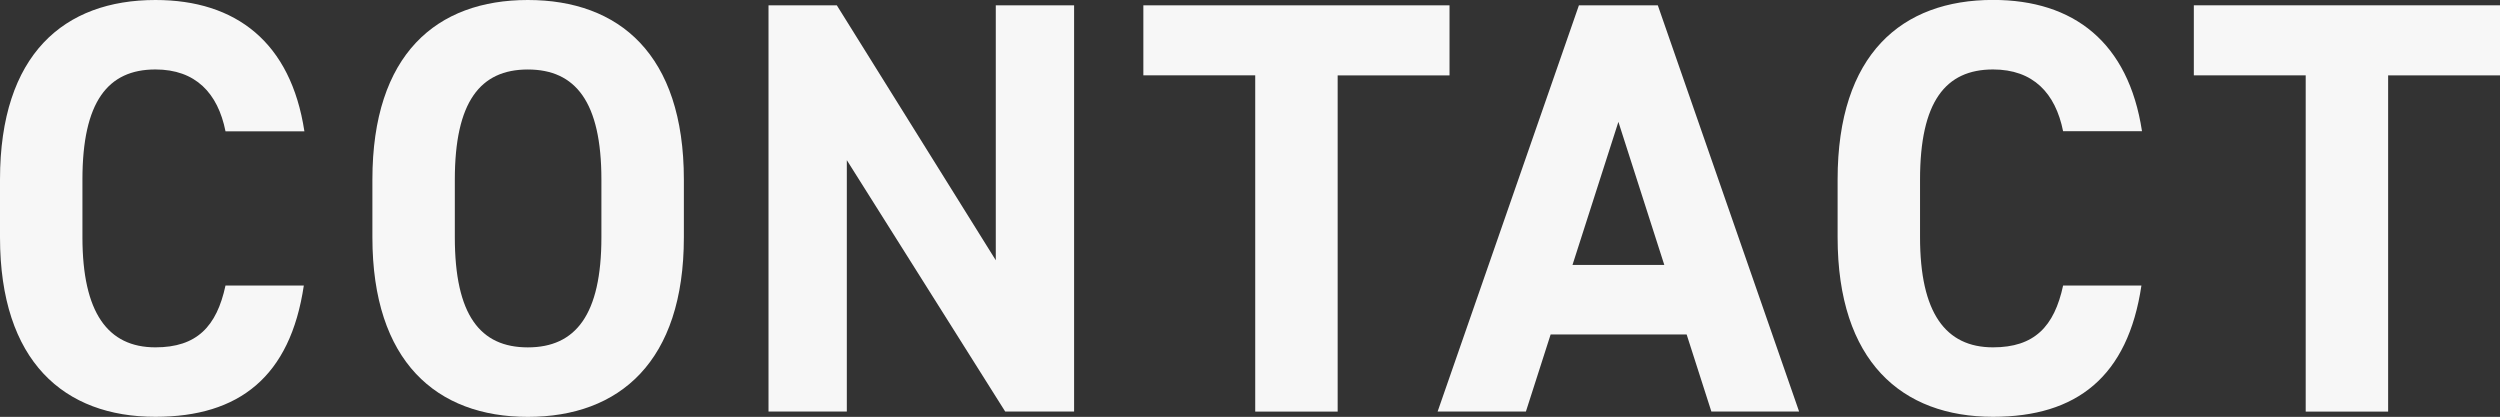
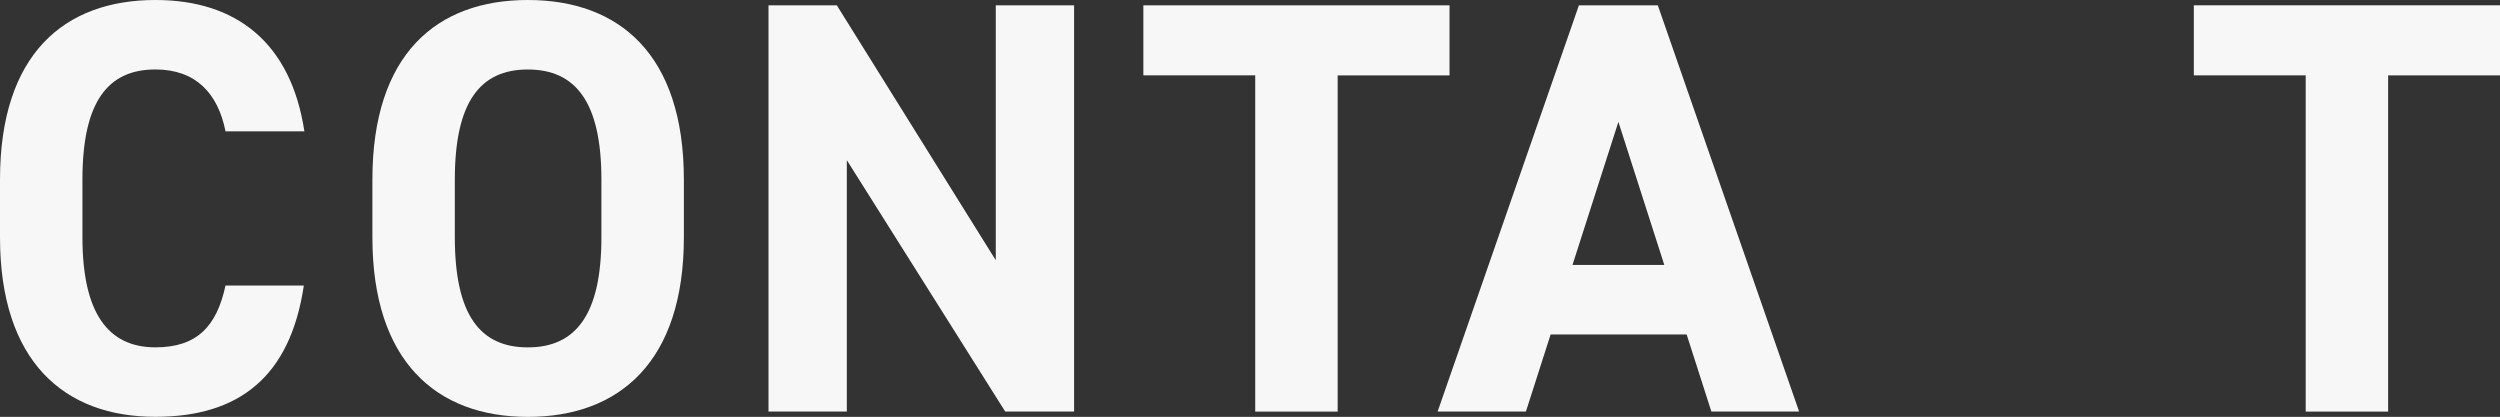
<svg xmlns="http://www.w3.org/2000/svg" id="_レイヤー_2" data-name="レイヤー 2" viewBox="0 0 734.57 122.49">
  <rect x="0" y="0" width="734.57" height="122.49" fill="#333333" stroke="none" />
  <defs>
    <style>
      .cls-1 {
        fill: #f7f7f7;
      }
    </style>
  </defs>
  <g id="_レイヤー_1-2" data-name="レイヤー 1">
    <g>
      <path class="cls-1" d="M66.26,38.58c-2.25-11.25-8.82-18.17-20.59-18.17-14.01,0-21.45,9.52-21.45,32.35v16.95c0,22.14,7.44,32.35,21.45,32.35,12.11,0,17.99-6.06,20.59-18.17h23.01c-3.98,26.82-19.03,38.58-43.6,38.58C18.86,122.49,0,106.22,0,69.72v-16.95C0,15.92,18.86,0,45.67,0c23.7,0,39.79,12.46,43.77,38.58h-23.18Z" />
      <path class="cls-1" d="M155.09,122.49c-26.82,0-45.67-16.26-45.67-52.77v-16.95C109.42,15.92,128.28,0,155.09,0s45.85,15.92,45.85,52.77v16.95c0,36.5-18.86,52.77-45.85,52.77ZM133.64,69.72c0,22.84,7.44,32.35,21.45,32.35s21.62-9.52,21.62-32.35v-16.95c0-22.84-7.61-32.35-21.62-32.35s-21.45,9.52-21.45,32.35v16.95Z" />
      <path class="cls-1" d="M315.6,1.56v119.37h-20.24l-46.54-73.87v73.87h-23.01V1.56h20.07l46.71,74.91V1.56h23.01Z" />
-       <path class="cls-1" d="M425.91,1.56v20.59h-32.87v98.79h-24.22V22.14h-32.87V1.56h89.96Z" />
+       <path class="cls-1" d="M425.91,1.56v20.59h-32.87v98.79h-24.22V22.14h-32.87V1.56h89.96" />
      <path class="cls-1" d="M422.41,120.93L463.93,1.56h23.18l41.52,119.37h-25.78l-7.27-22.66h-39.96l-7.27,22.66h-25.95ZM462.03,77.85h26.99l-13.49-42.04-13.49,42.04Z" />
-       <path class="cls-1" d="M606.2,38.58c-2.25-11.25-8.82-18.17-20.59-18.17-14.01,0-21.45,9.52-21.45,32.35v16.95c0,22.14,7.44,32.35,21.45,32.35,12.11,0,17.99-6.06,20.59-18.17h23.01c-3.98,26.82-19.03,38.58-43.6,38.58-26.82,0-45.67-16.26-45.67-52.77v-16.95c0-36.85,18.86-52.77,45.67-52.77,23.7,0,39.79,12.46,43.77,38.58h-23.18Z" />
      <path class="cls-1" d="M734.57,1.56v20.59h-32.87v98.79h-24.22V22.14h-32.87V1.56h89.96Z" />
    </g>
  </g>
</svg>